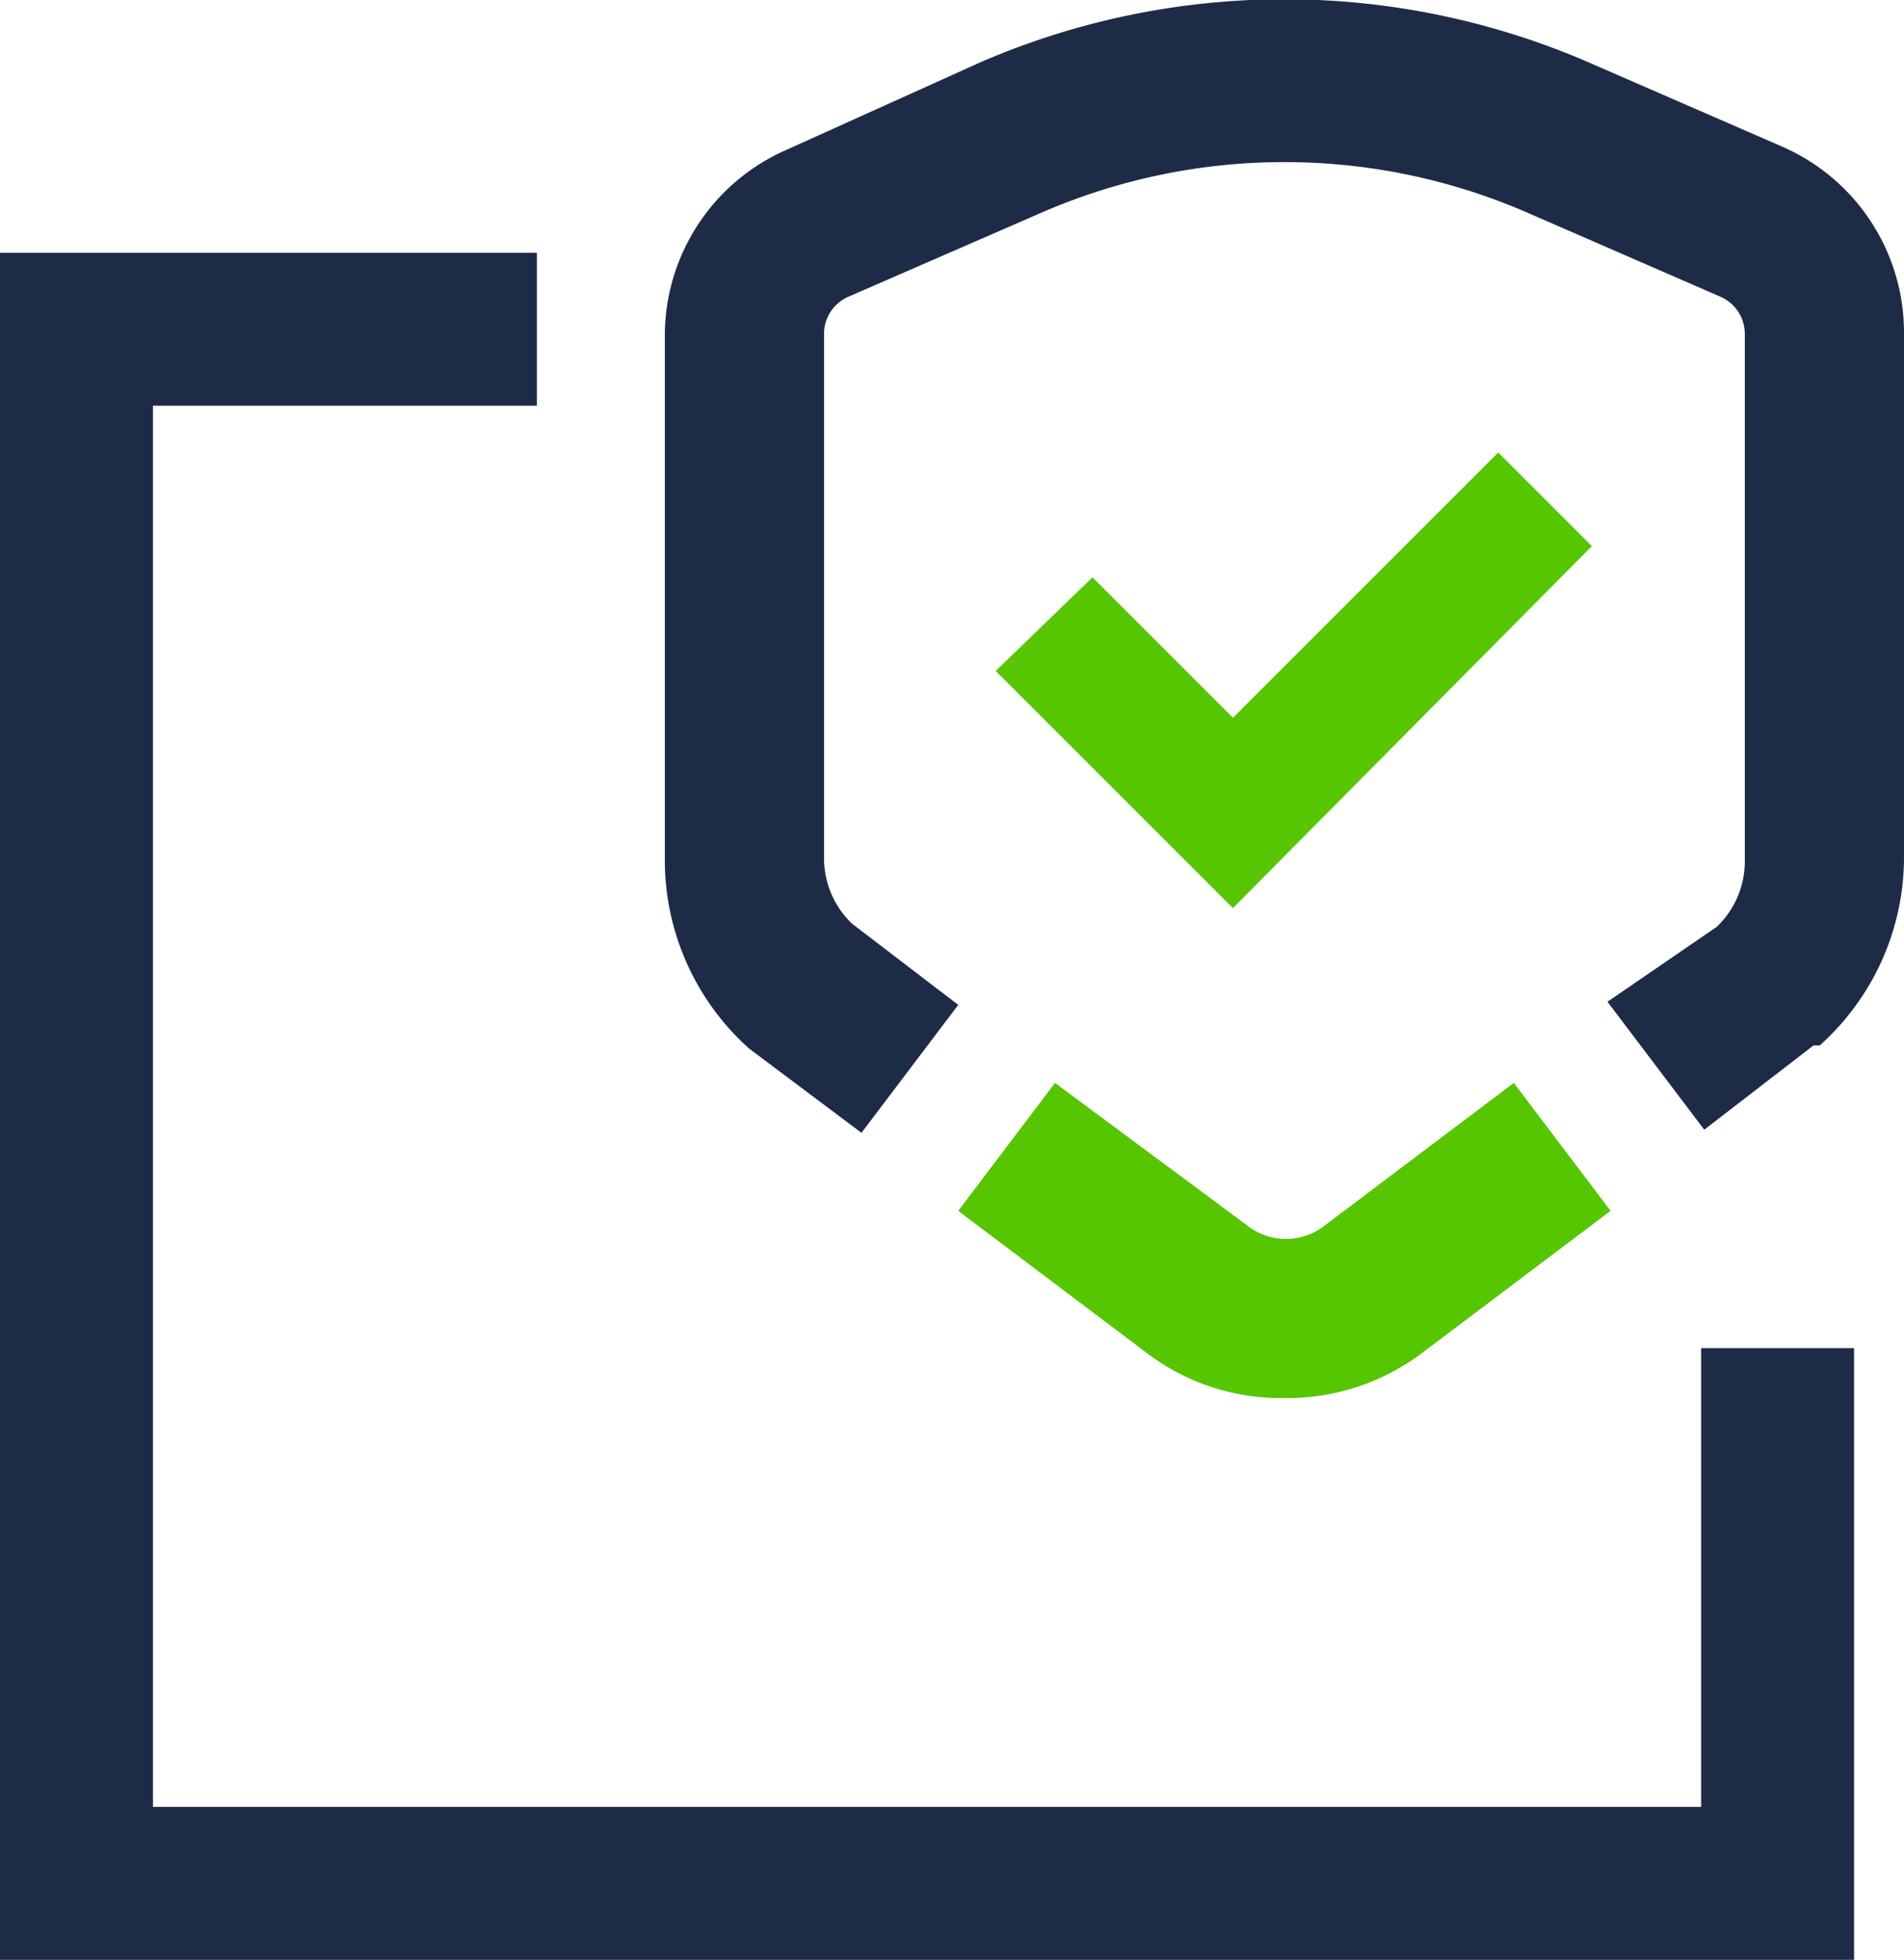
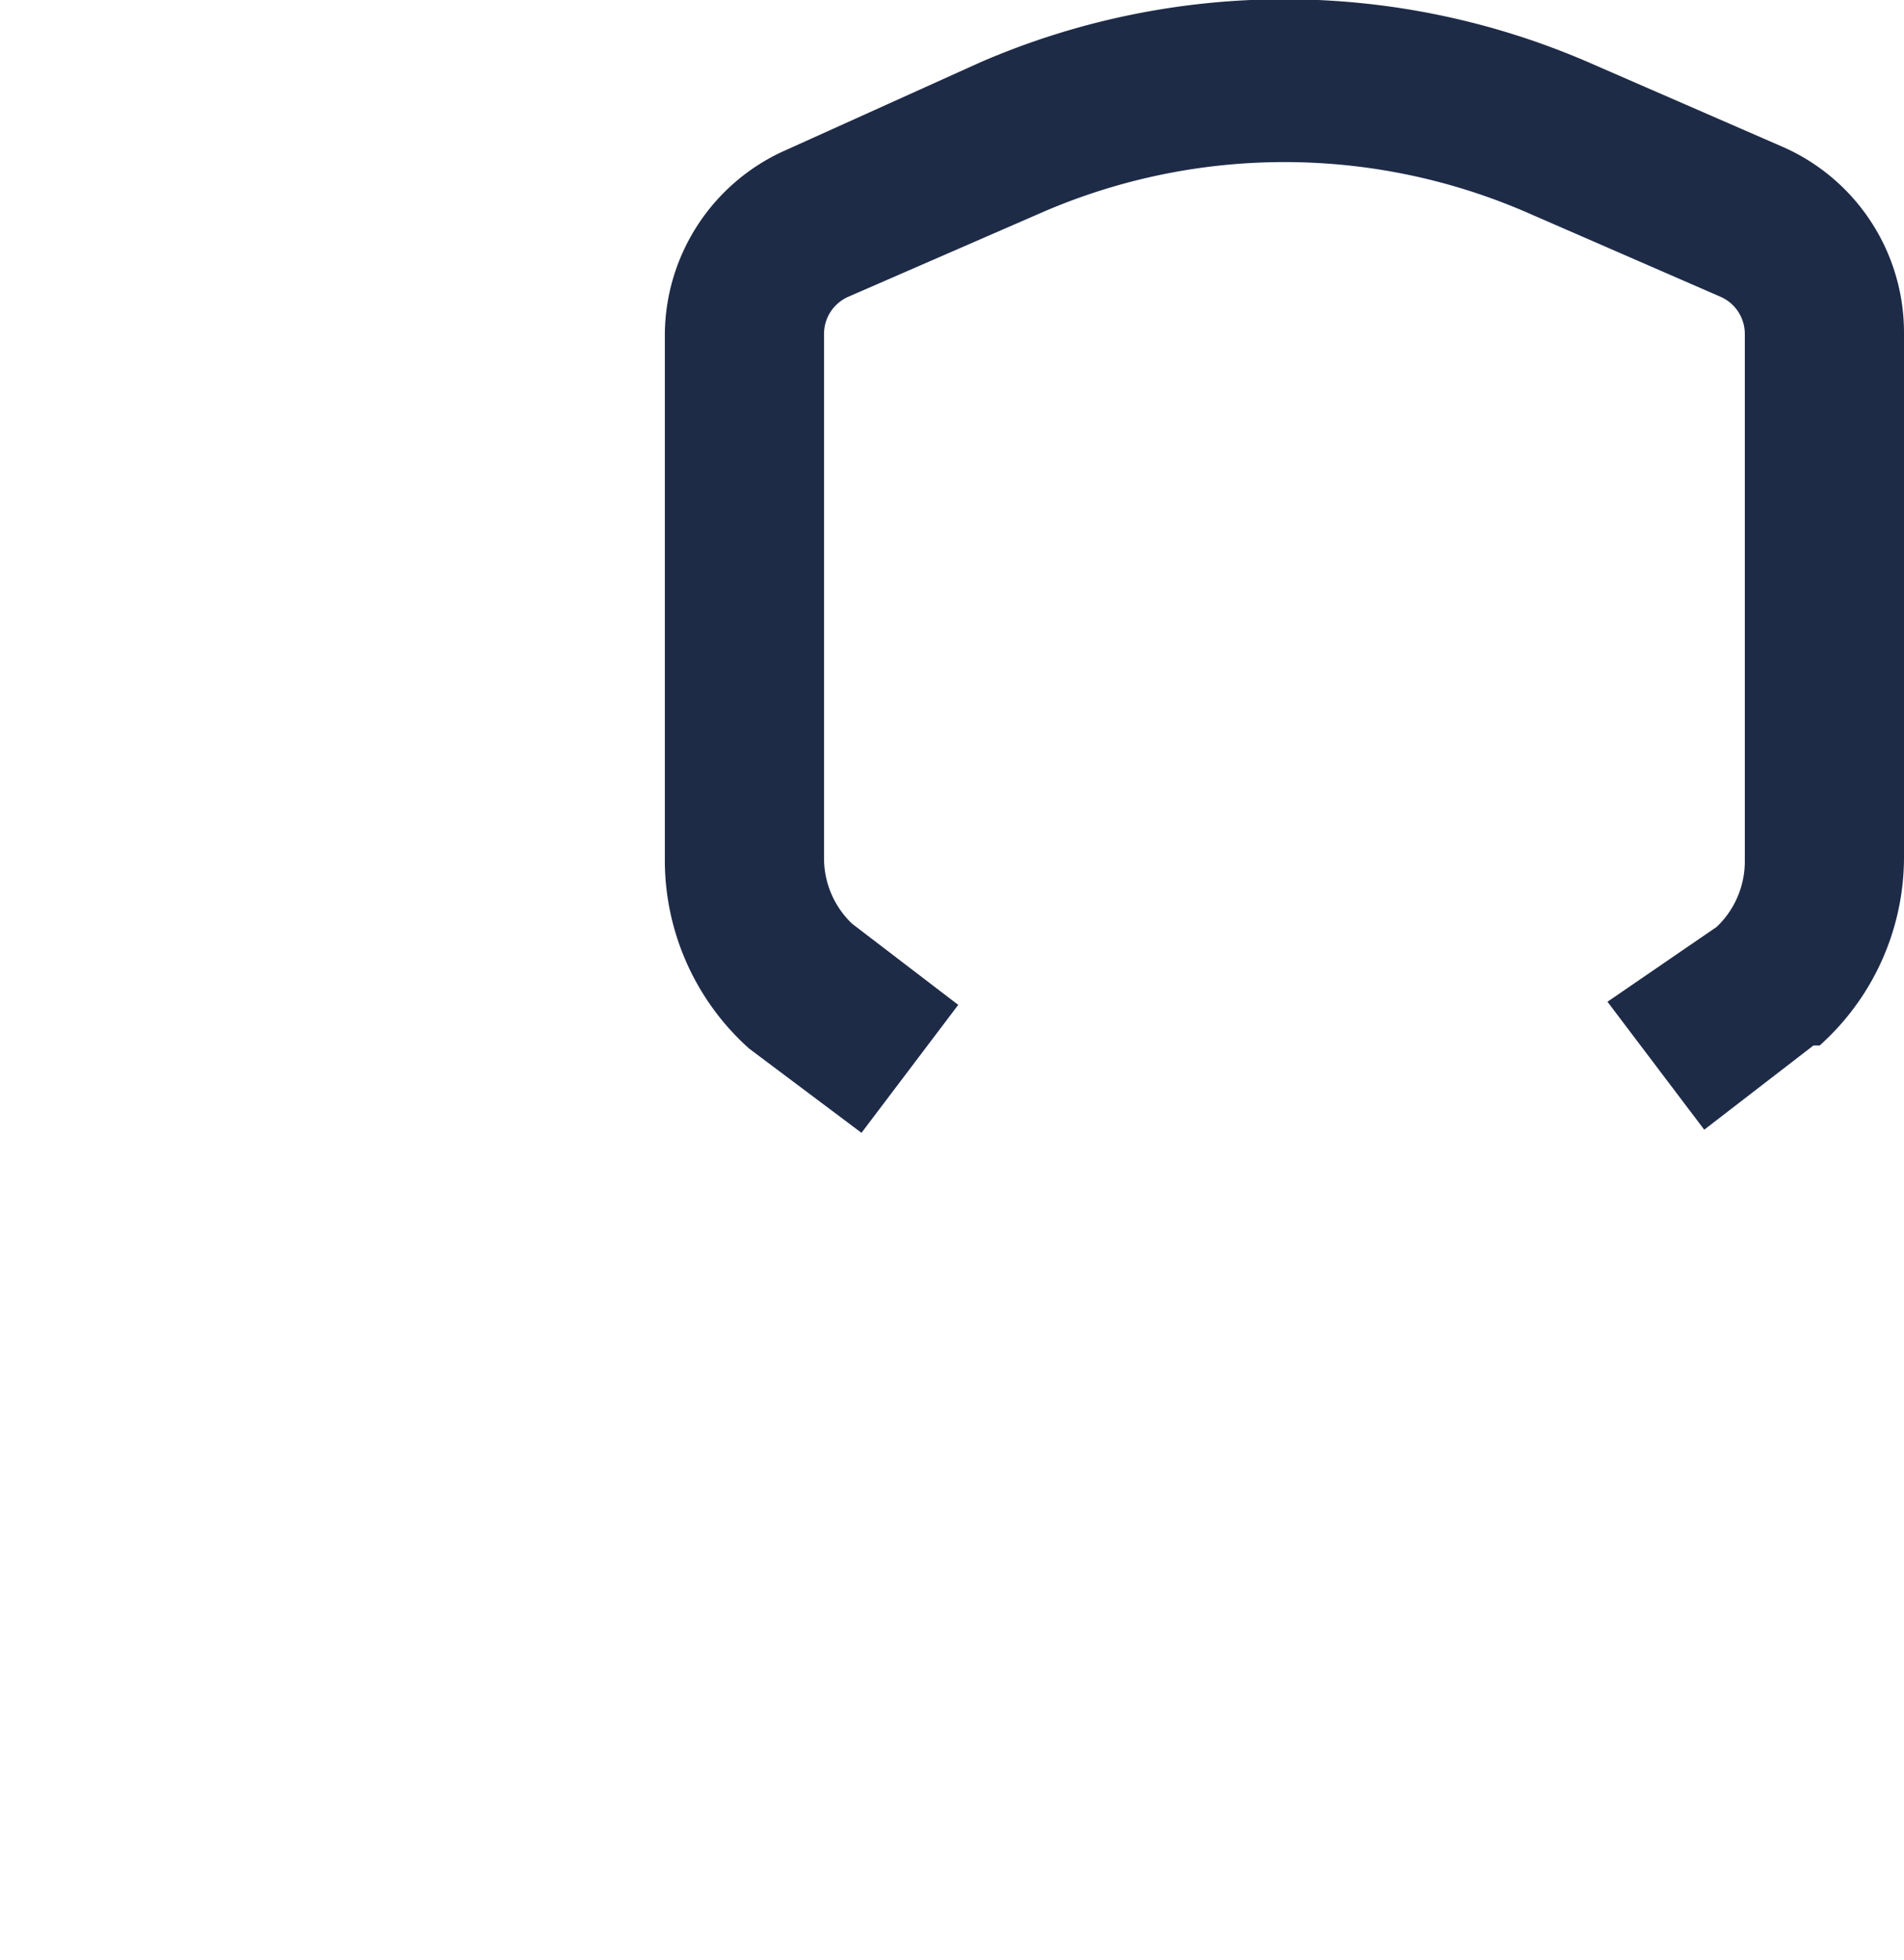
<svg xmlns="http://www.w3.org/2000/svg" viewBox="0 0 61 62.8">
  <defs>
    <style>.a{fill:#1e2b47;}.b{fill:#56c600;}</style>
  </defs>
  <title>Fichier 1</title>
-   <polygon class="a" points="59.4 62.8 0 62.8 0 8.1 17.2 8.1 17.2 13 4.9 13 4.9 57.9 54.5 57.9 54.5 43.2 59.4 43.2 59.4 62.8" />
-   <polygon class="b" points="39.5 29.1 31.9 21.5 35 18.5 39.5 23 48 14.5 51 17.5 39.5 29.1" />
  <path class="a" d="M27.6,36.3,24,33.6a8.1,8.1,0,0,1-2.7-6V10.7a6.5,6.5,0,0,1,3.9-5.9L31.4,2A24.5,24.5,0,0,1,50.9,2l6.2,2.7a6.5,6.5,0,0,1,3.9,6V27.5a8.1,8.1,0,0,1-2.7,6h-.2l-3.5,2.7-3.1-4.1L55,29.7a2.9,2.9,0,0,0,.9-2.1V10.7a1.3,1.3,0,0,0-.8-1.2L48.9,6.8a19.5,19.5,0,0,0-15.5,0L27.2,9.5a1.3,1.3,0,0,0-.8,1.2V27.5a2.9,2.9,0,0,0,.9,2.1l3.4,2.6Z" />
-   <path class="b" d="M41.1,44.8a7.1,7.1,0,0,1-4.3-1.4l-6.1-4.6,3.1-4.1L40,39.3a2,2,0,0,0,2.4,0l6.1-4.6,3.1,4.1-6.1,4.6A7.2,7.2,0,0,1,41.1,44.8Z" />
</svg>